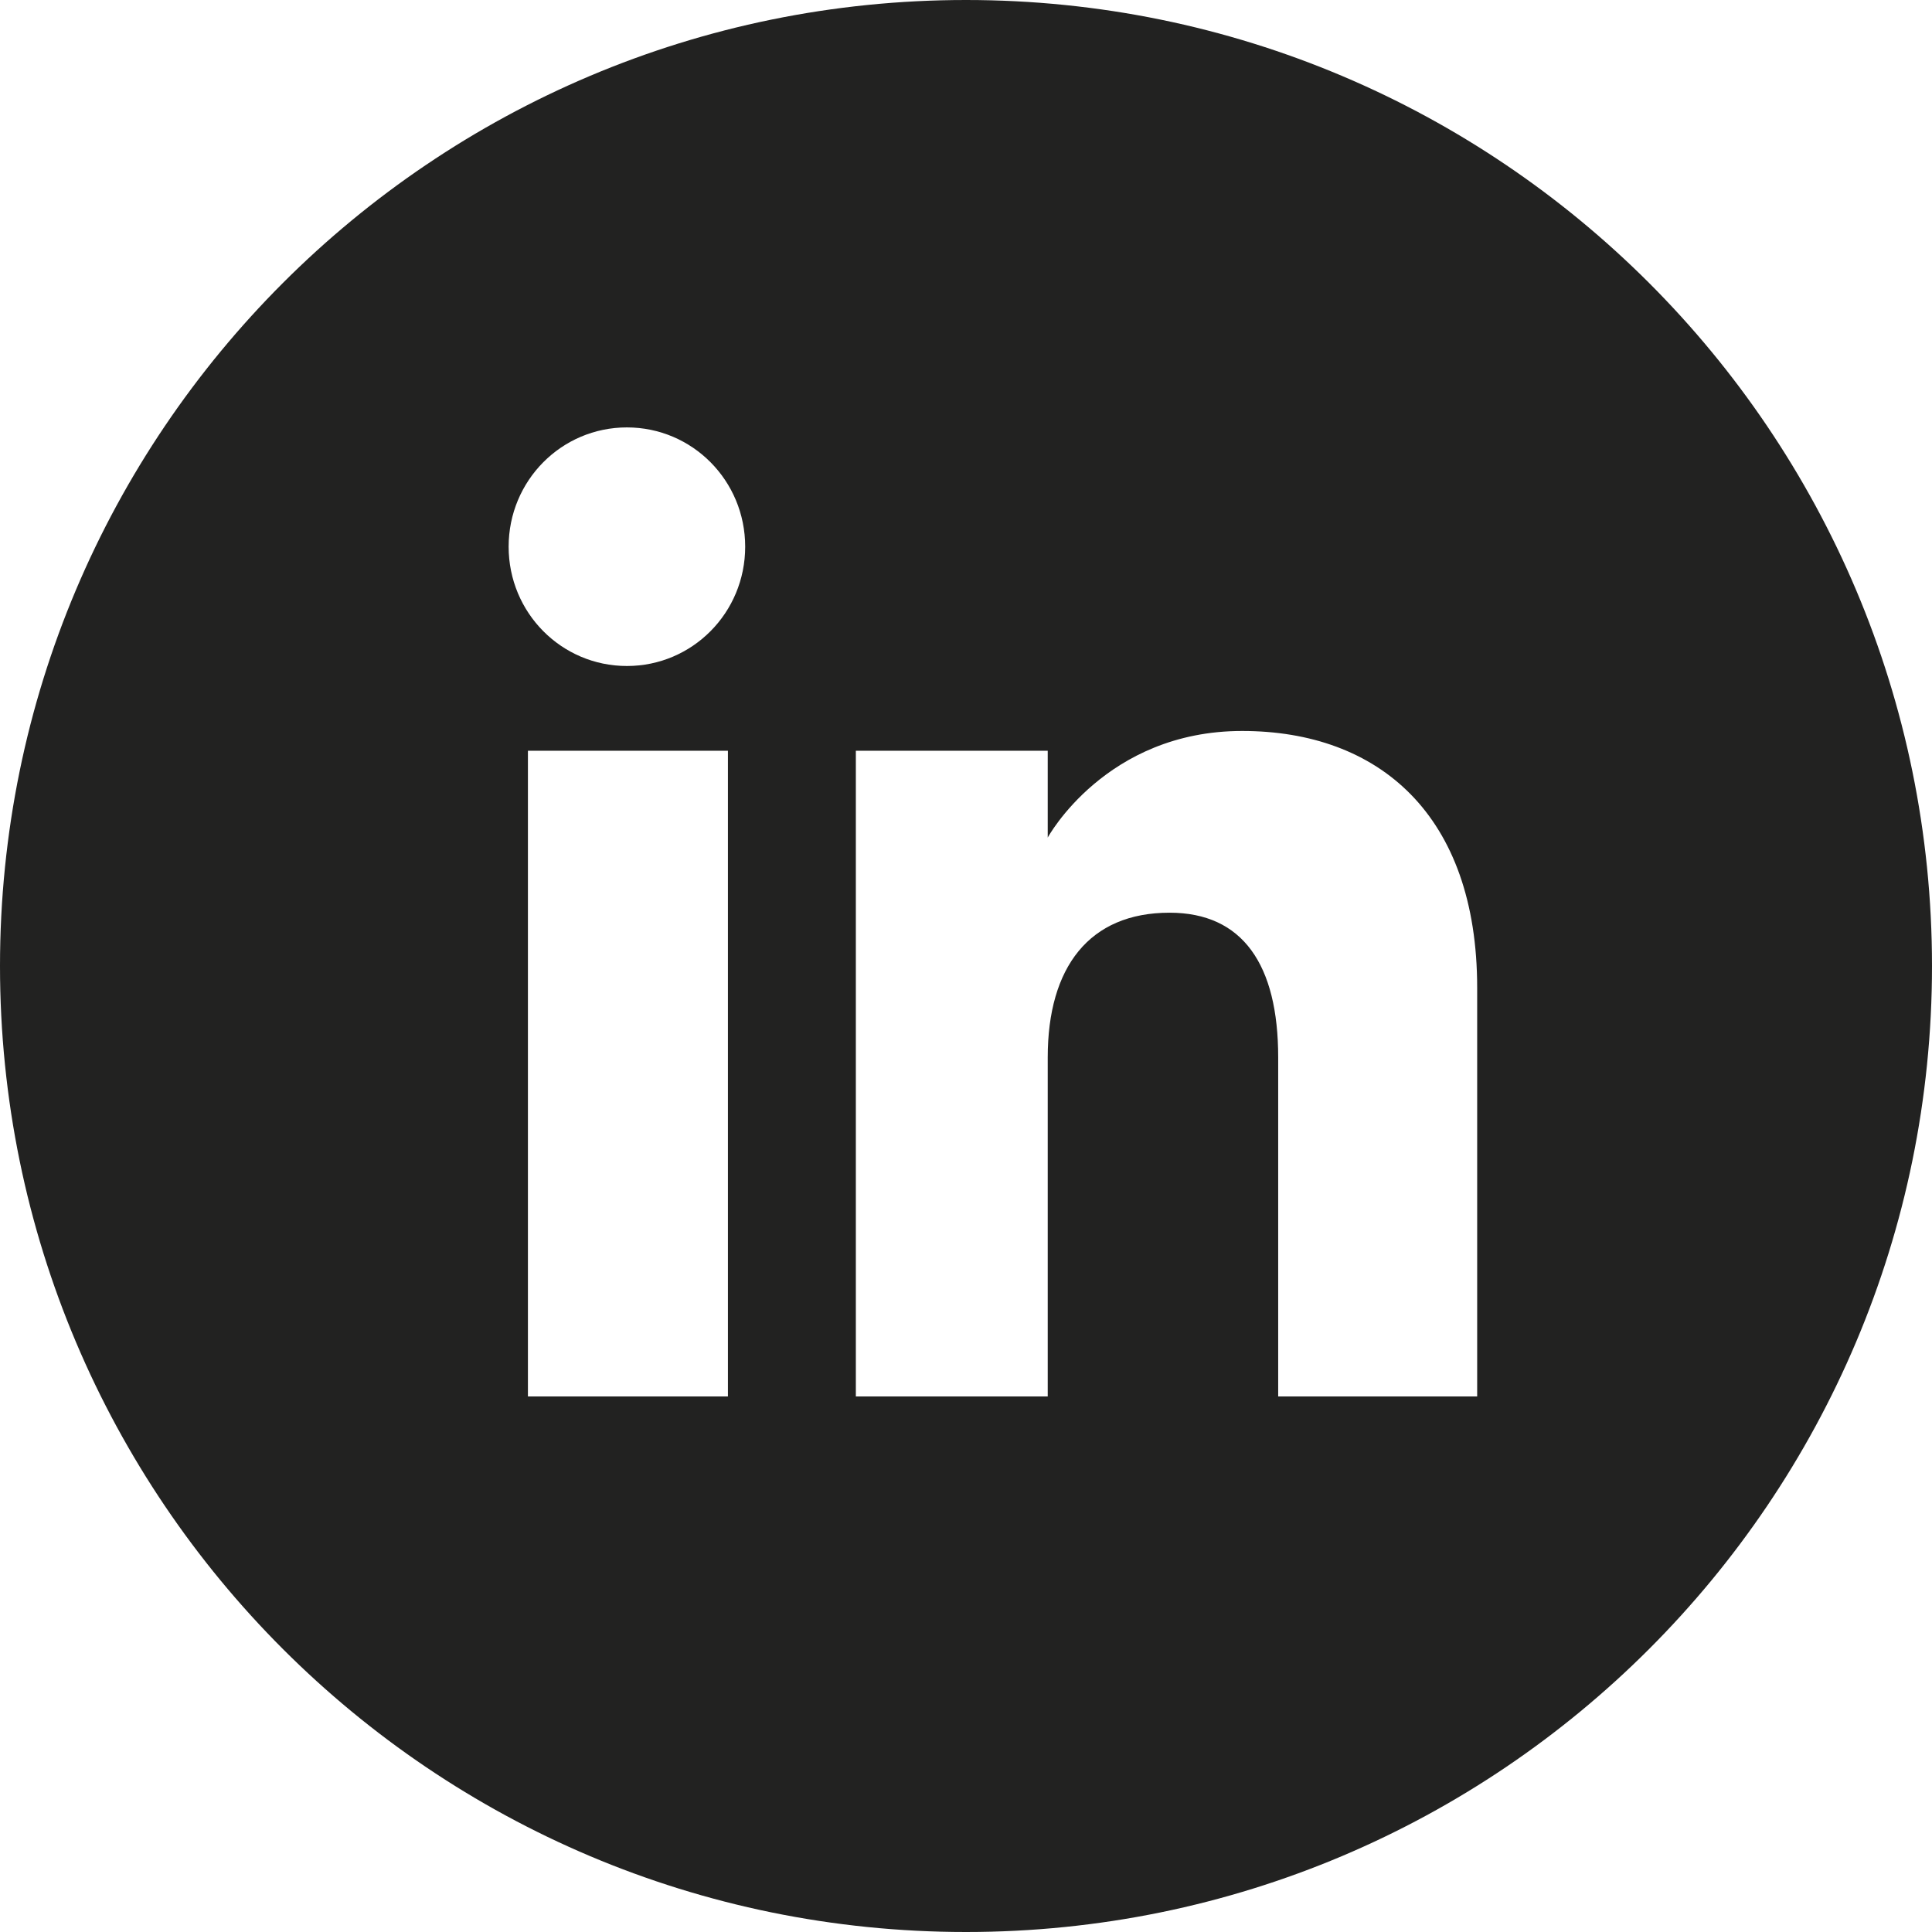
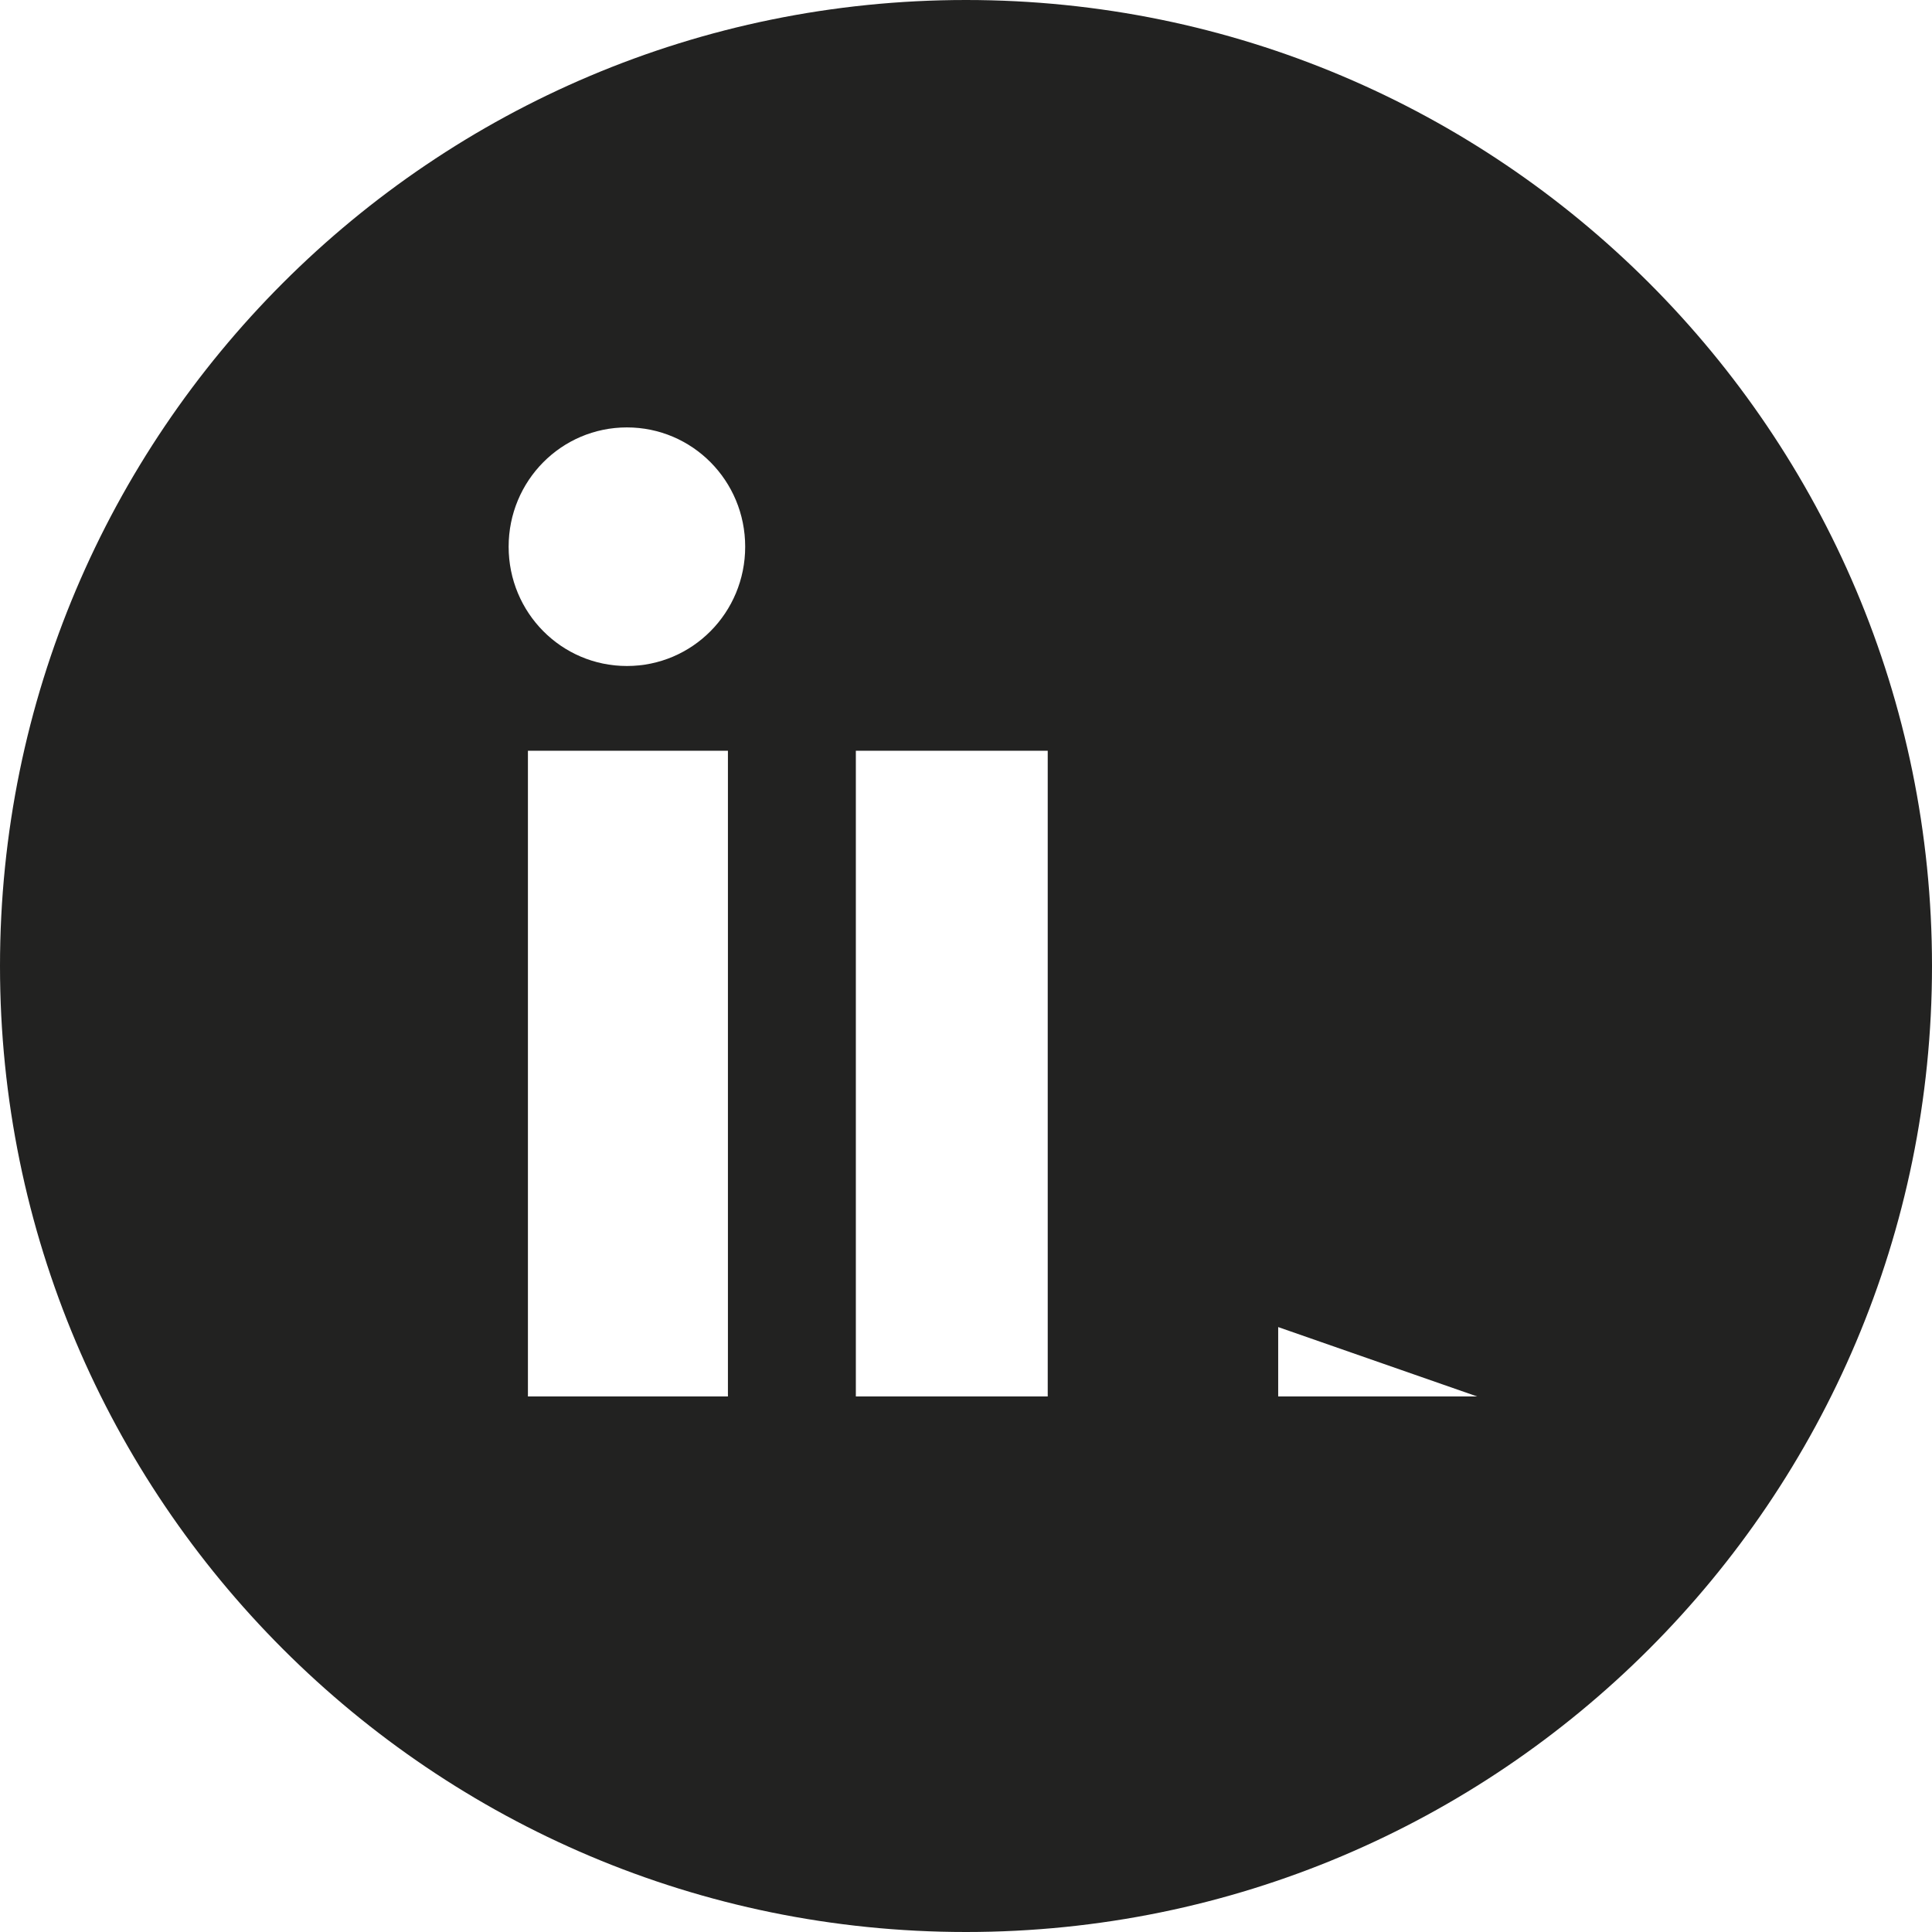
<svg xmlns="http://www.w3.org/2000/svg" id="Ebene_2" viewBox="0 0 38.06 38.06">
  <defs>
    <style>.cls-1{fill:#222221;}</style>
  </defs>
  <g id="Capa_1">
-     <path class="cls-1" d="M19.03,0C8.52,0,0,8.52,0,19.03H0c0,10.51,8.52,19.03,19.03,19.03s19.03-8.52,19.03-19.03h0C38.06,8.52,29.54,0,19.03,0Zm-4.69,27.51h-3.94V14.79h3.94v12.72Zm-1.99-14.39c-1.29,0-2.33-1.05-2.33-2.35s1.04-2.35,2.33-2.35,2.33,1.05,2.33,2.35-1.04,2.35-2.33,2.35Zm16.75,14.39h-3.92v-6.68c0-1.83-.7-2.85-2.14-2.85-1.58,0-2.4,1.07-2.4,2.85v6.68h-3.78V14.79h3.78v1.71s1.14-2.1,3.83-2.1,4.63,1.65,4.63,5.06v8.06Z" />
+     <path class="cls-1" d="M19.03,0C8.52,0,0,8.52,0,19.03H0c0,10.51,8.52,19.03,19.03,19.03s19.03-8.52,19.03-19.03h0C38.06,8.52,29.54,0,19.03,0Zm-4.69,27.51h-3.94V14.79h3.94v12.72Zm-1.99-14.39c-1.29,0-2.33-1.05-2.33-2.35s1.04-2.35,2.33-2.35,2.33,1.05,2.33,2.35-1.04,2.35-2.33,2.35Zm16.75,14.39h-3.92v-6.68c0-1.83-.7-2.85-2.14-2.85-1.58,0-2.4,1.07-2.4,2.85v6.68h-3.78V14.79h3.78v1.71v8.06Z" />
  </g>
</svg>